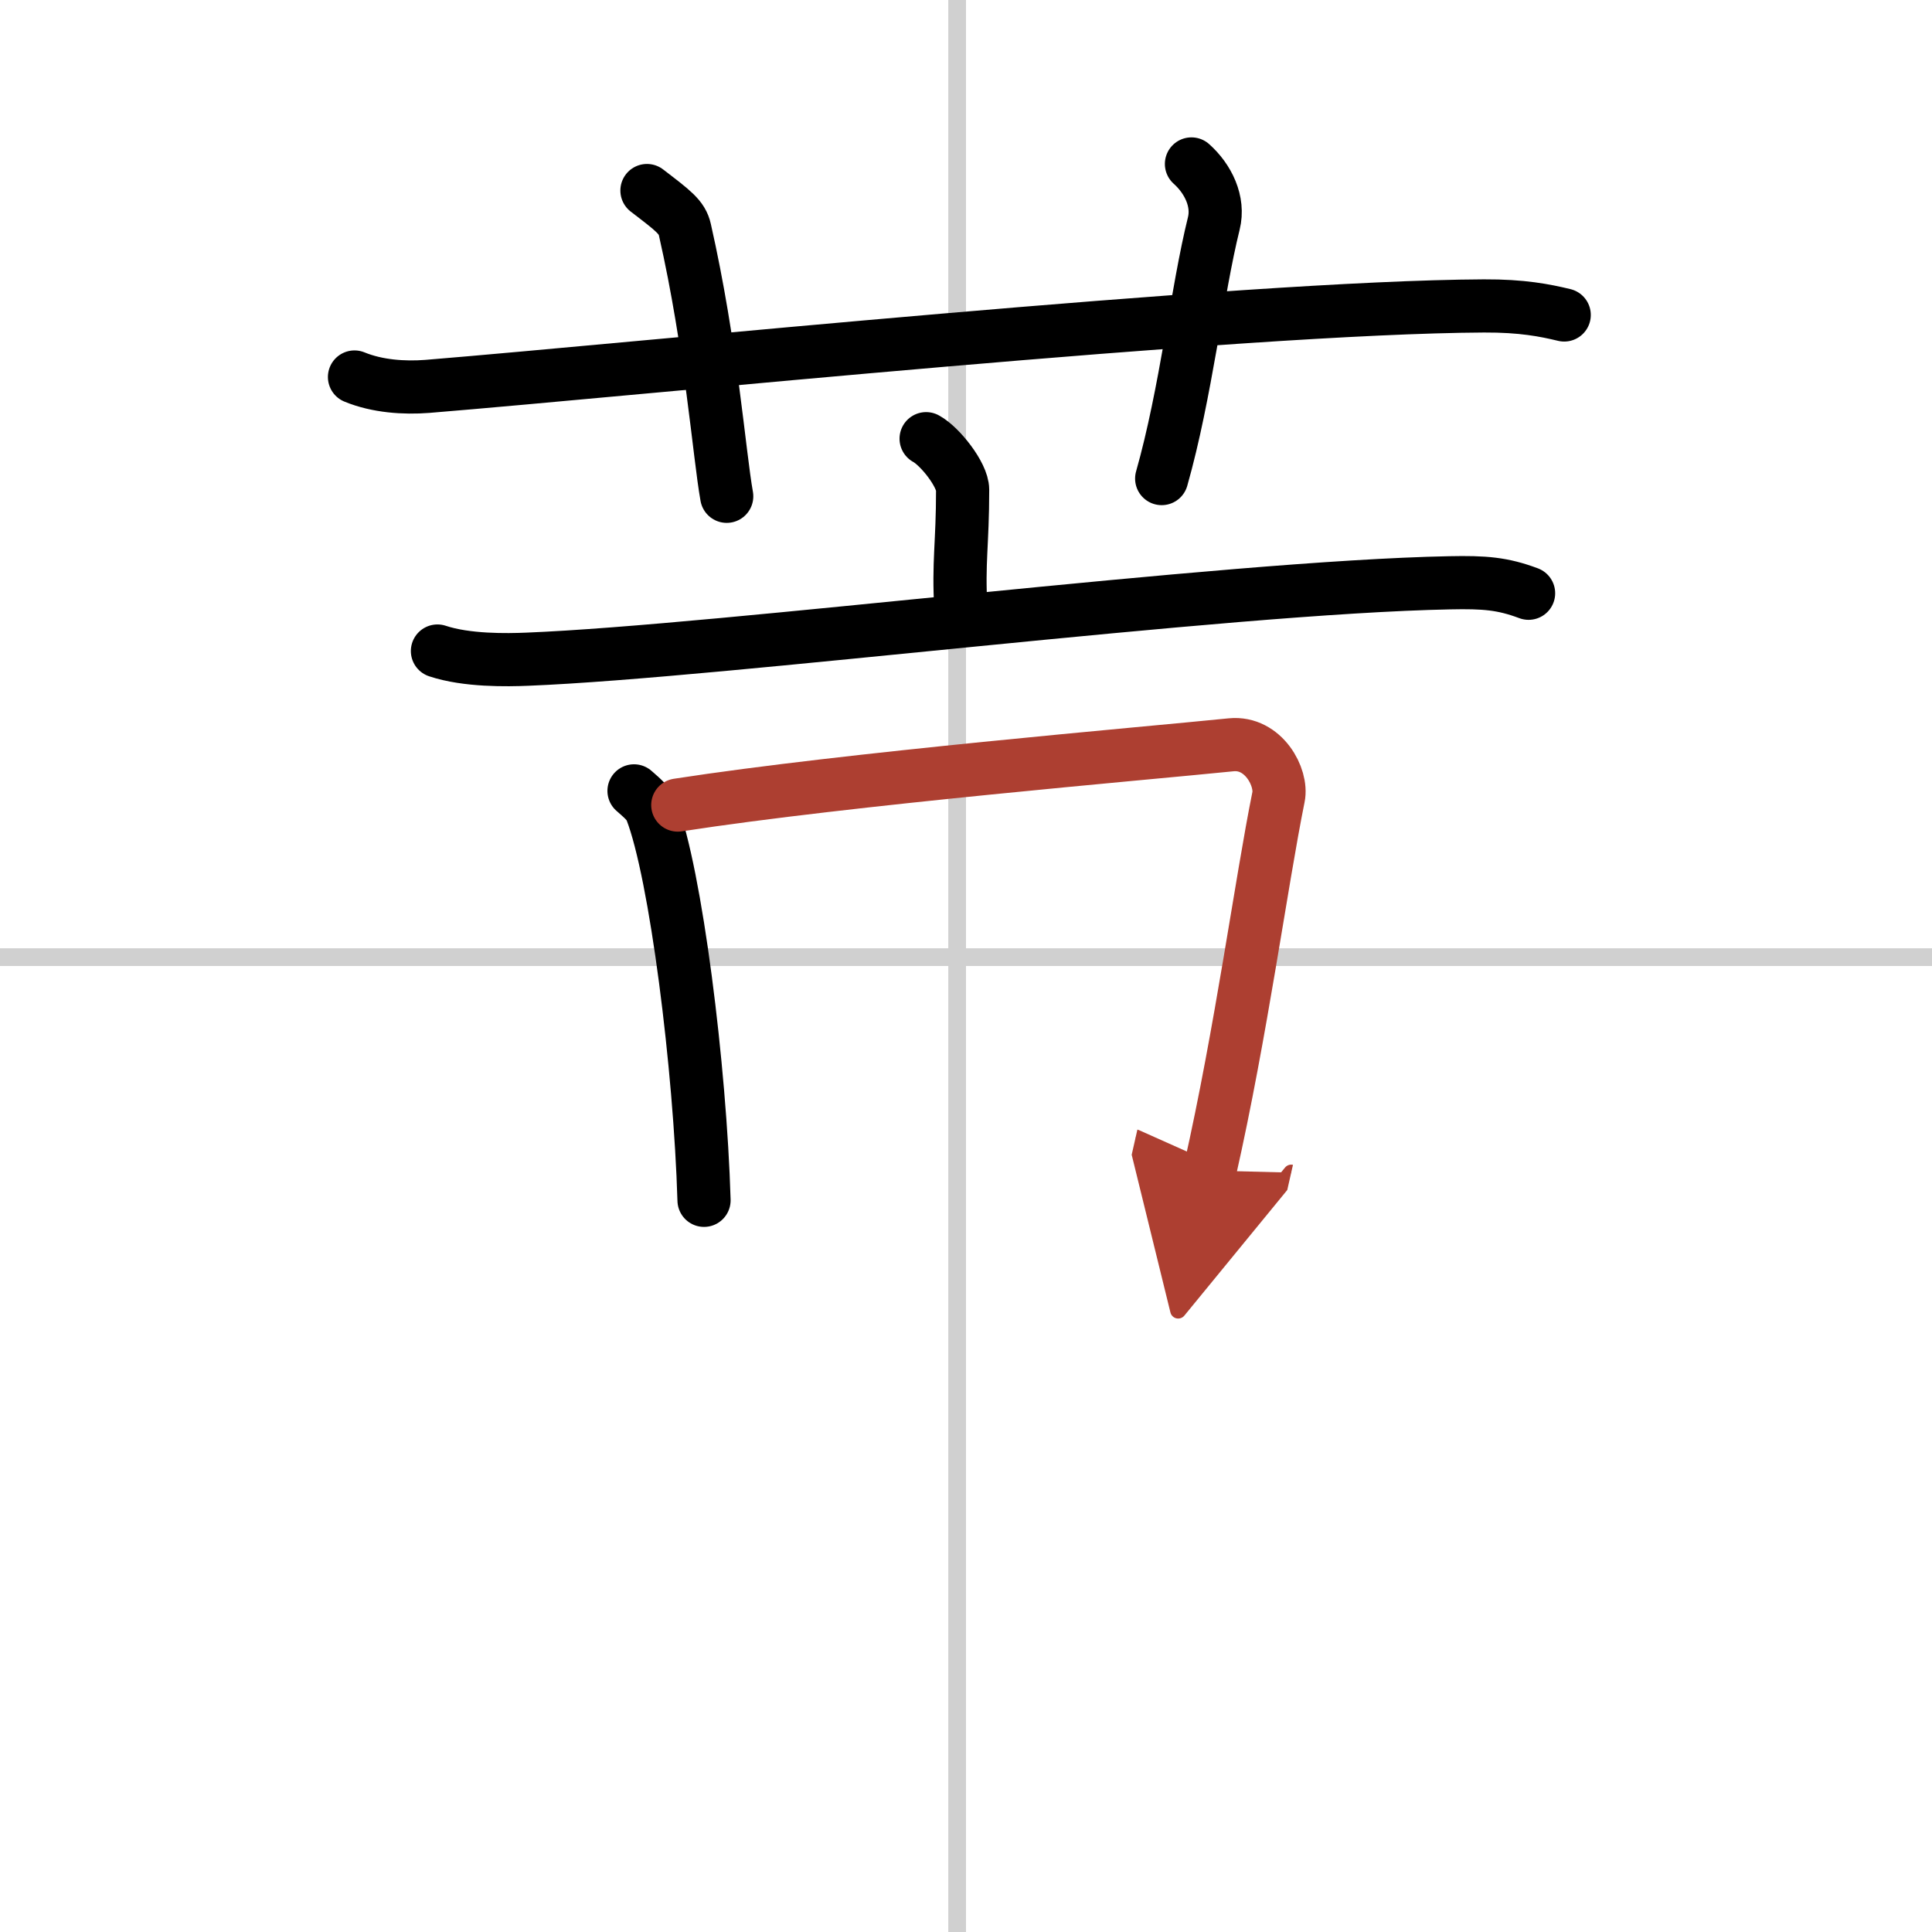
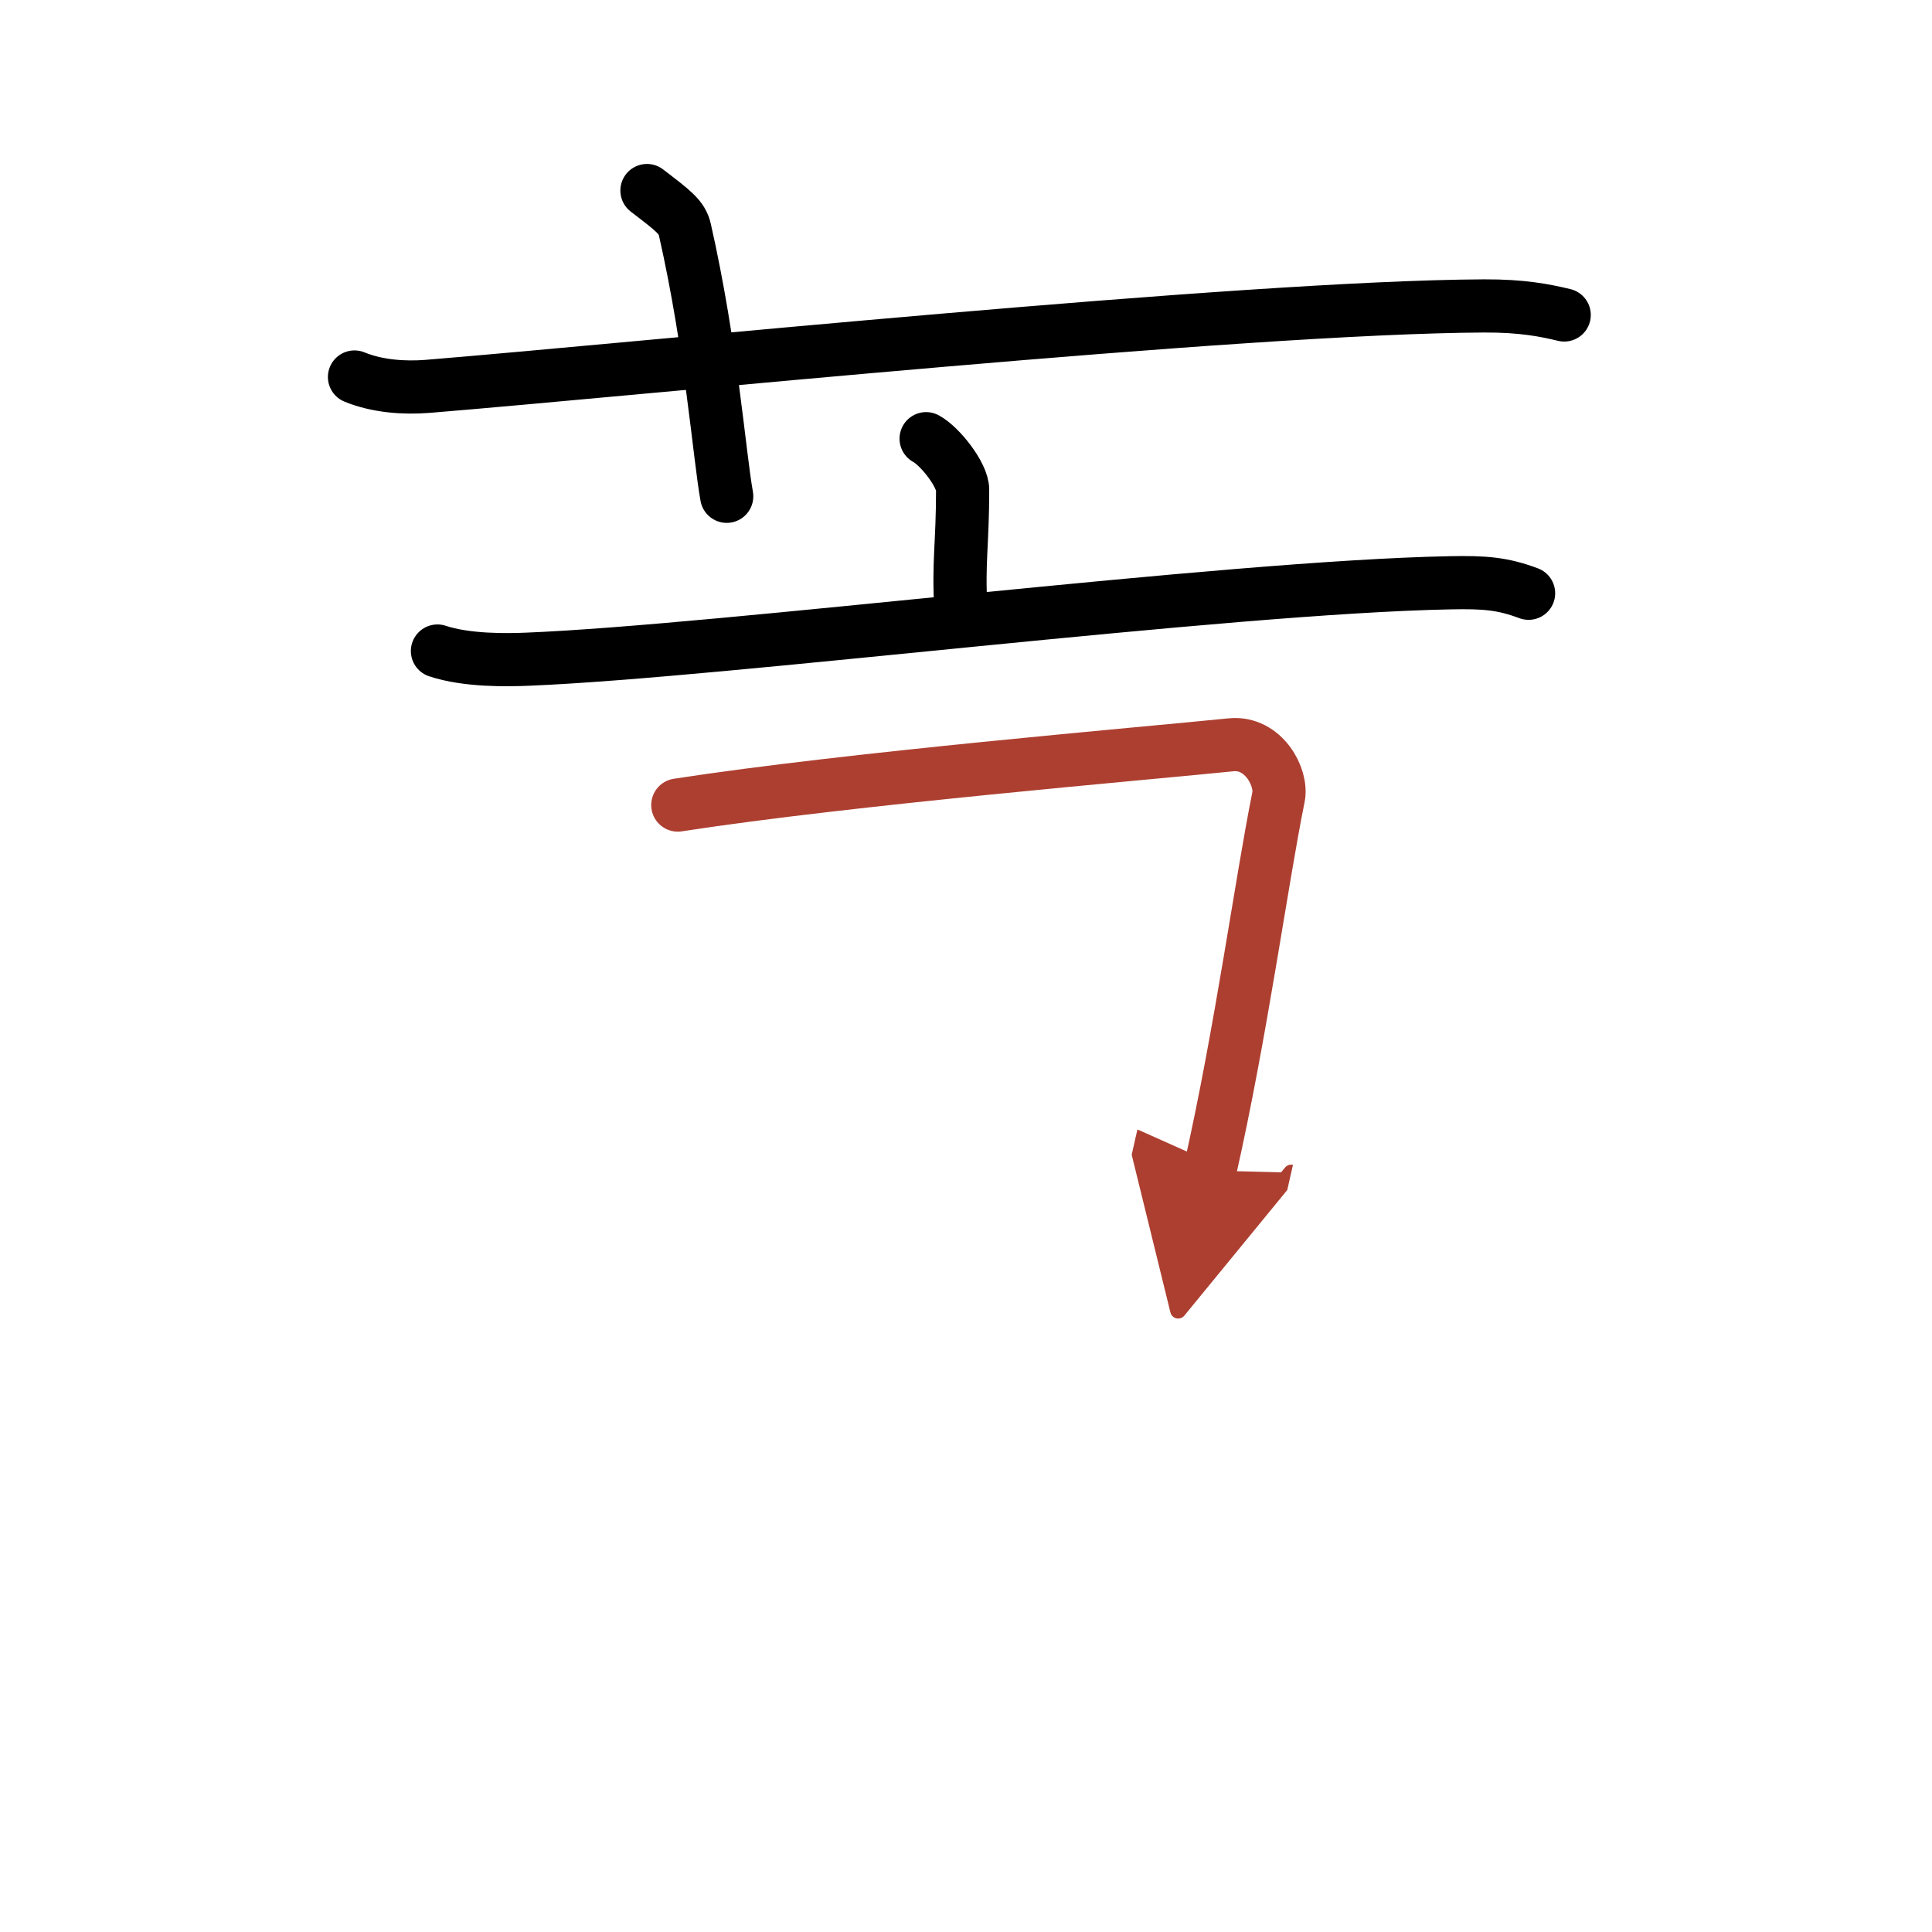
<svg xmlns="http://www.w3.org/2000/svg" width="400" height="400" viewBox="0 0 109 109">
  <defs>
    <marker id="a" markerWidth="4" orient="auto" refX="1" refY="5" viewBox="0 0 10 10">
      <polyline points="0 0 10 5 0 10 1 5" fill="#ad3f31" stroke="#ad3f31" />
    </marker>
  </defs>
  <g fill="none" stroke="#000" stroke-linecap="round" stroke-linejoin="round" stroke-width="3">
-     <rect width="100%" height="100%" fill="#fff" stroke="#fff" />
-     <line x1="54" x2="54" y2="109" stroke="#d0d0d0" stroke-width="1" />
-     <line x2="109" y1="54" y2="54" stroke="#d0d0d0" stroke-width="1" />
    <path d="M20,21.27c1.29,0.53,2.8,0.63,4.1,0.53C36,20.83,70,17.33,83.72,17.26c2.16-0.01,3.45,0.25,4.53,0.51" />
    <path d="M36.5,10.75c1.5,1.15,1.98,1.5,2.14,2.21C40.14,19.58,40.57,25.59,41,28" />
-     <path d="m67.22 9.25c0.94 0.84 1.57 2.12 1.26 3.36-0.94 3.78-1.57 9.57-2.94 14.39" />
    <path d="m52.25 24.75c0.78 0.42 2.06 2.04 2.06 2.88 0 3.08-0.25 4.08-0.1 6.68" />
    <path d="m24.68 36.73c1.65 0.55 3.92 0.51 5.09 0.46 10.97-0.44 39.25-4.06 52.02-4.31 1.97-0.04 2.98 0.04 4.45 0.59" />
-     <path d="m35.77 44.62c0.4 0.36 0.8 0.66 0.98 1.11 1.38 3.57 2.75 14.52 2.97 21.99" />
    <path d="m38.24 45.42c9.72-1.5 26.21-2.89 31.22-3.4 1.83-0.18 2.9 1.85 2.67 2.95-0.96 4.74-2.11 13.3-3.87 21.07" marker-end="url(#a)" stroke="#ad3f31" />
  </g>
</svg>